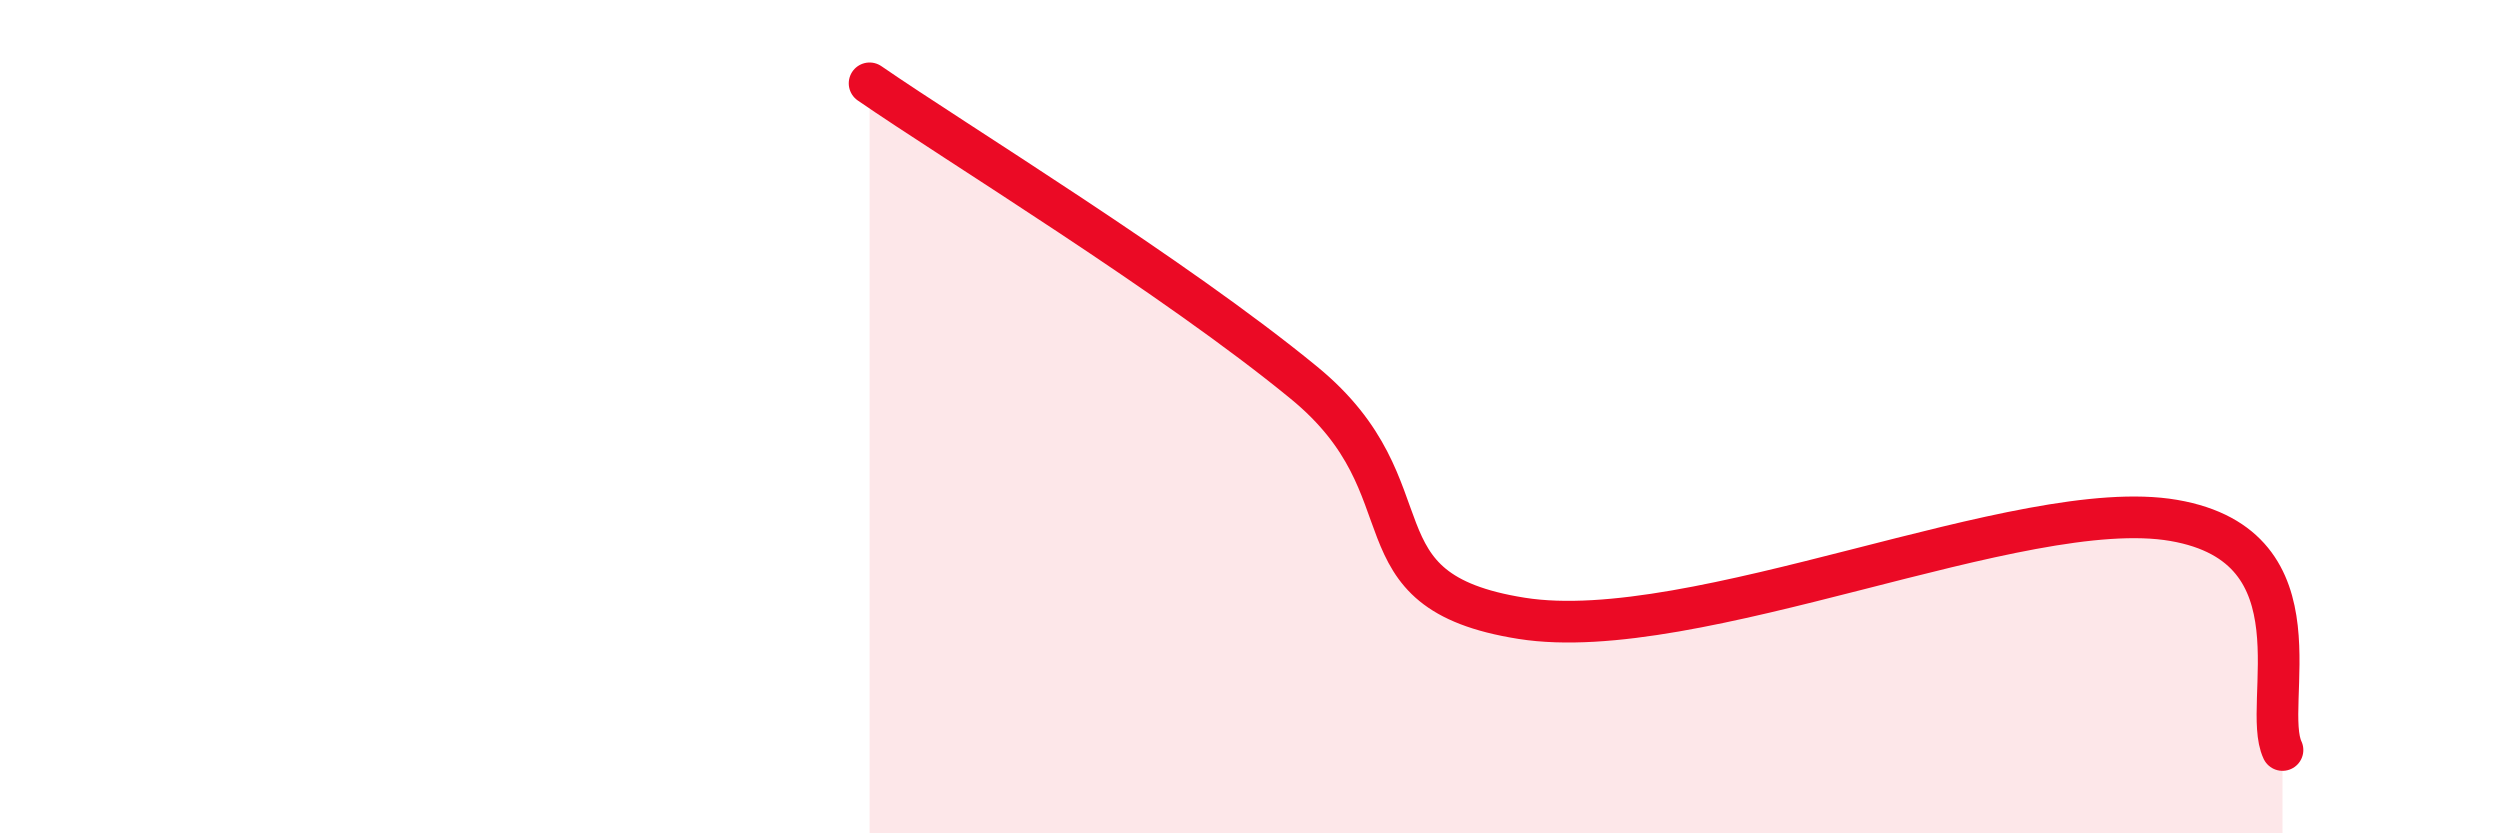
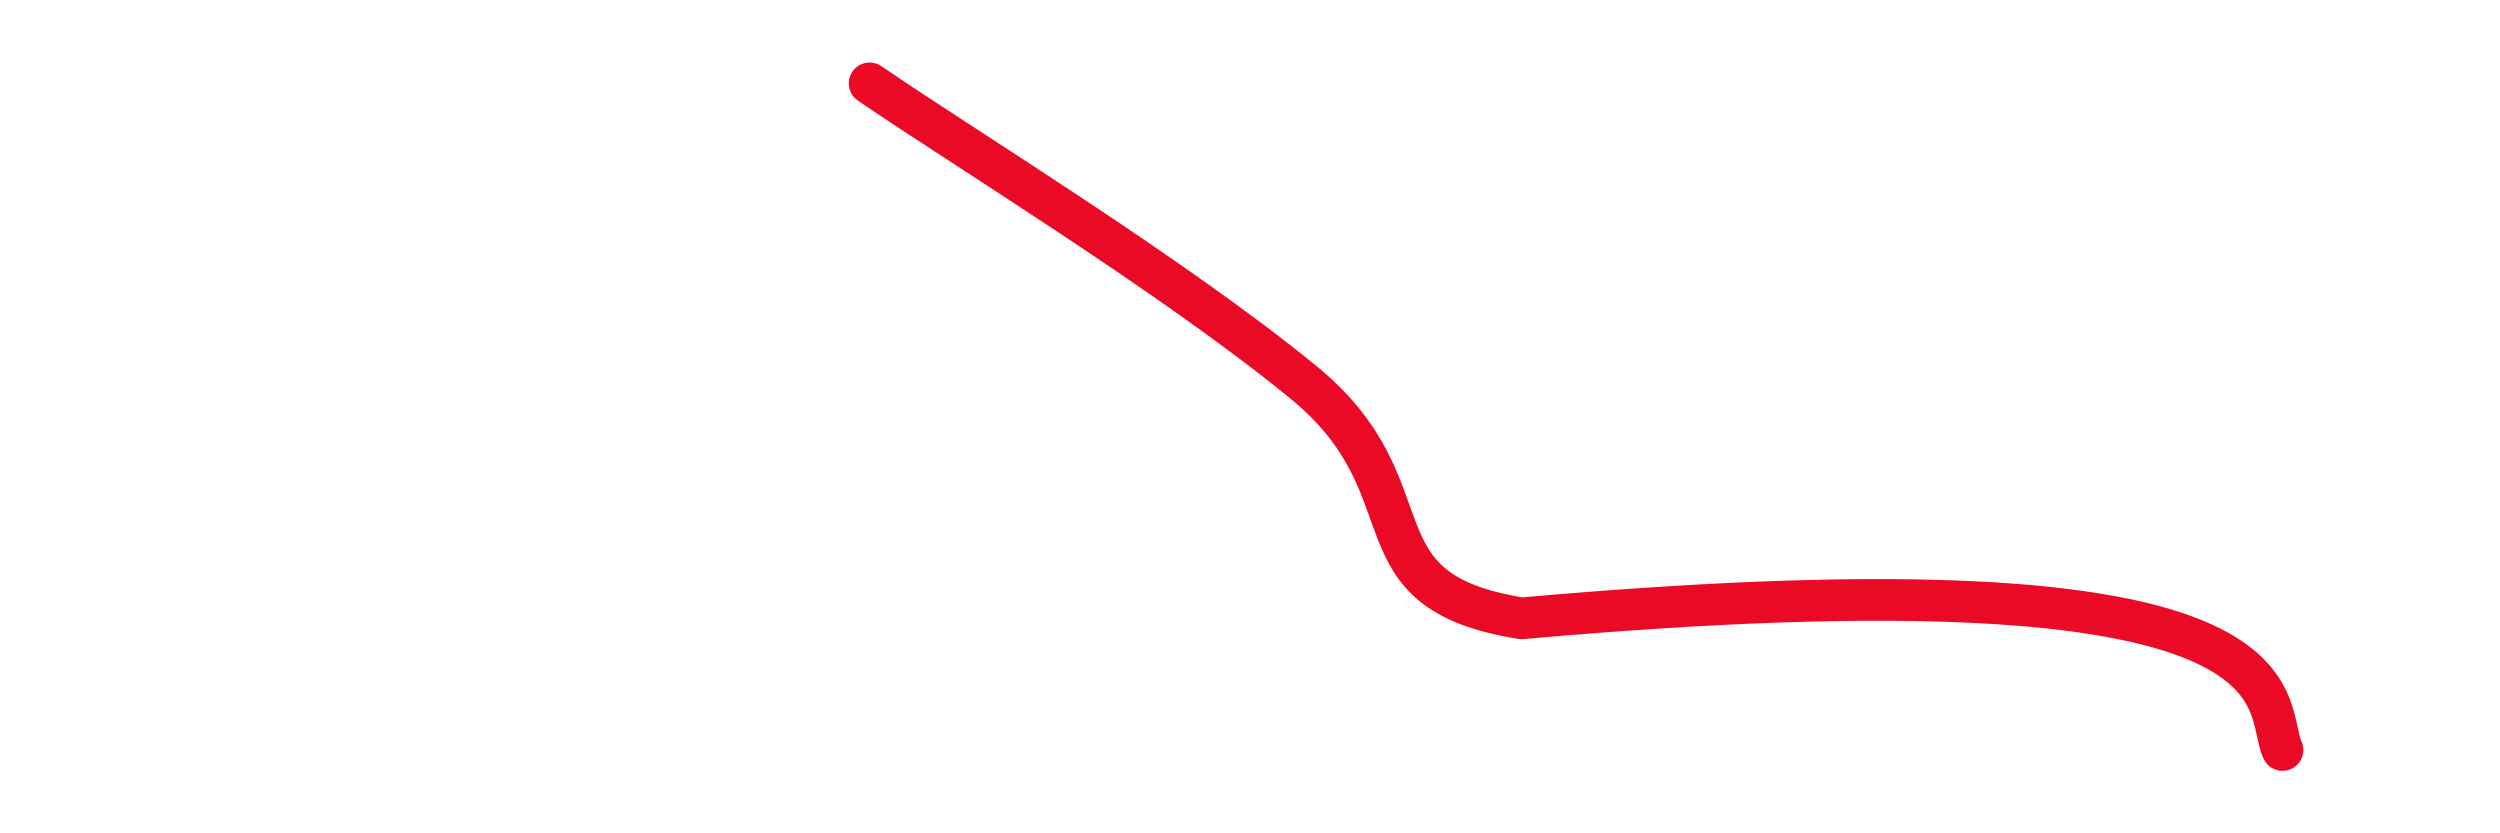
<svg xmlns="http://www.w3.org/2000/svg" width="60" height="20" viewBox="0 0 60 20">
-   <path d="M 20.87,2 C 22.96,3.44 28.17,6.62 31.3,9.19 C 34.43,11.76 32.35,14.18 36.52,14.84 C 40.69,15.5 48.52,11.86 52.17,12.49 C 55.82,13.12 54.26,16.9 54.78,18L54.78 20L20.87 20Z" fill="#EB0A25" opacity="0.1" stroke-linecap="round" stroke-linejoin="round" />
-   <path d="M 20.87,2 C 22.96,3.44 28.17,6.62 31.3,9.19 C 34.43,11.76 32.35,14.18 36.52,14.84 C 40.69,15.5 48.52,11.86 52.17,12.49 C 55.82,13.12 54.26,16.9 54.78,18" stroke="#EB0A25" stroke-width="1" fill="none" stroke-linecap="round" stroke-linejoin="round" />
+   <path d="M 20.87,2 C 22.96,3.44 28.17,6.62 31.3,9.19 C 34.43,11.76 32.35,14.18 36.52,14.84 C 55.82,13.12 54.26,16.9 54.78,18" stroke="#EB0A25" stroke-width="1" fill="none" stroke-linecap="round" stroke-linejoin="round" />
</svg>